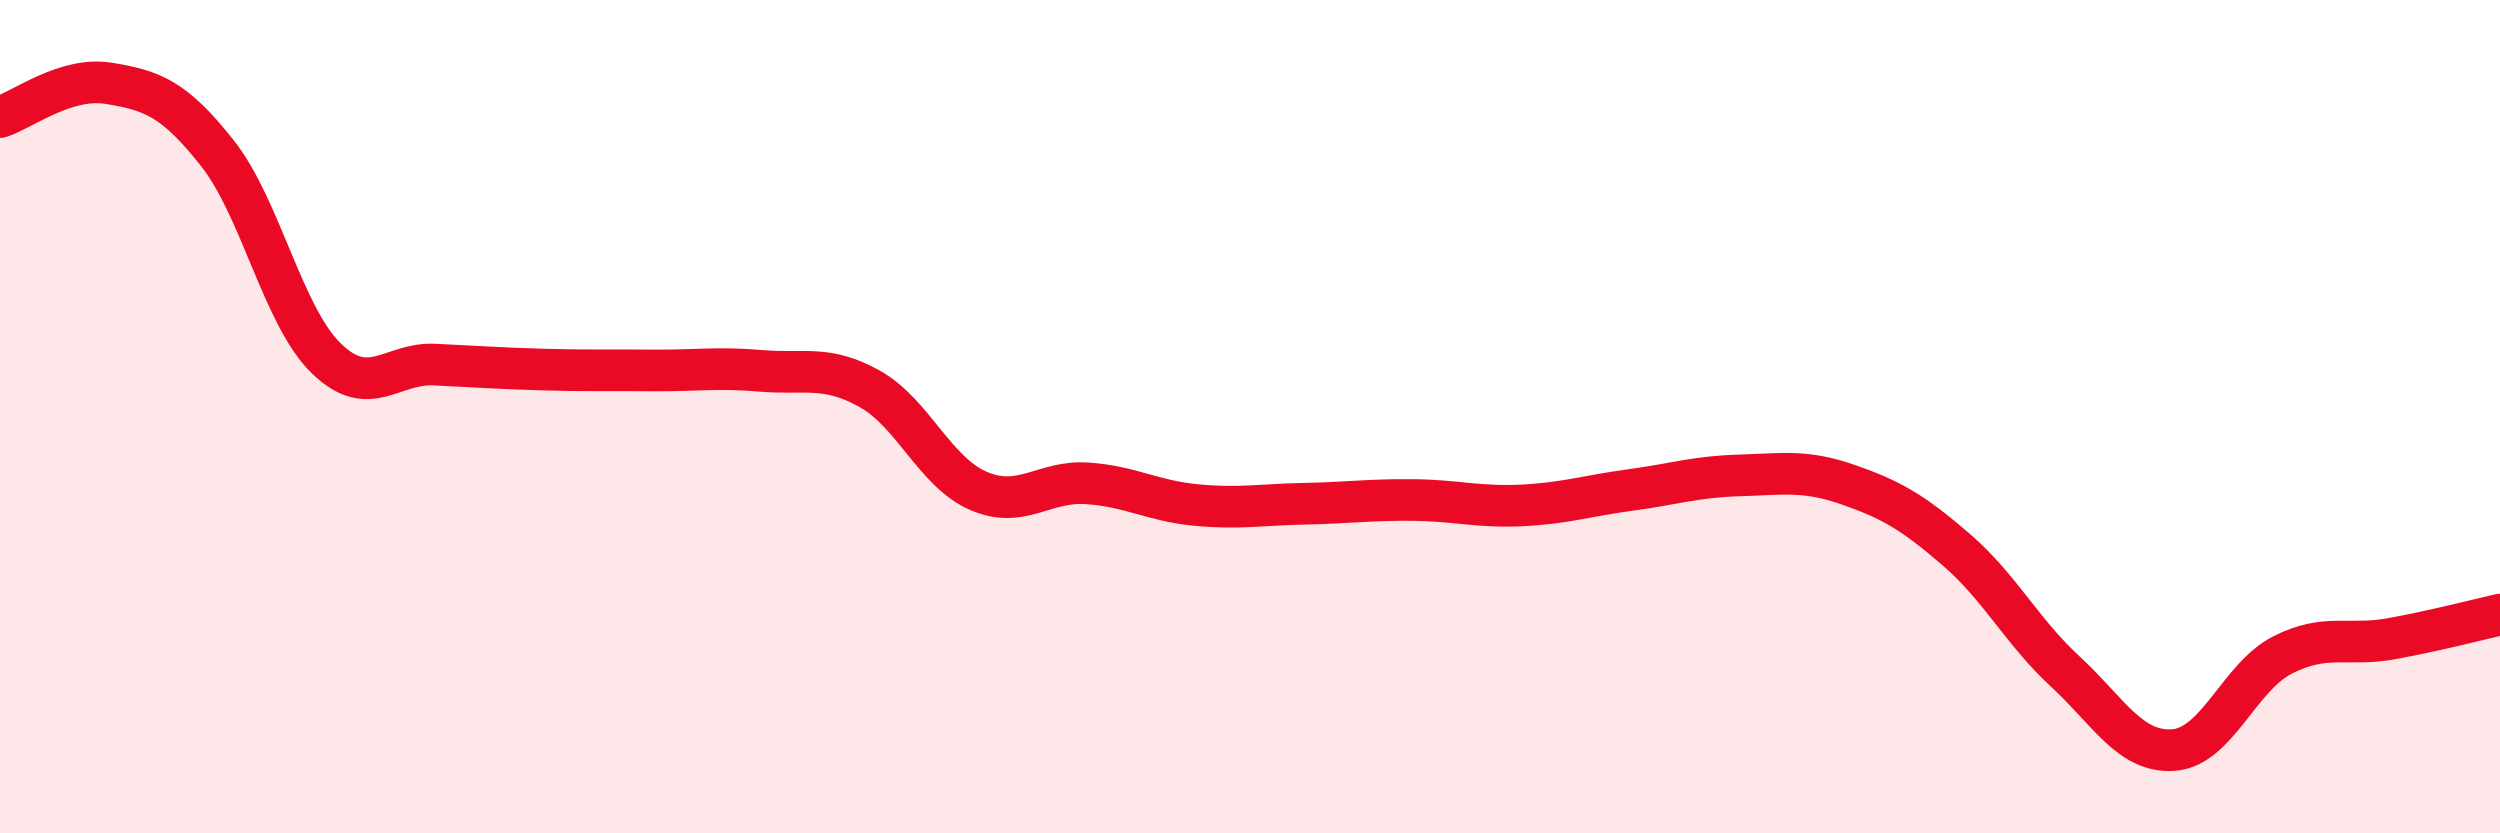
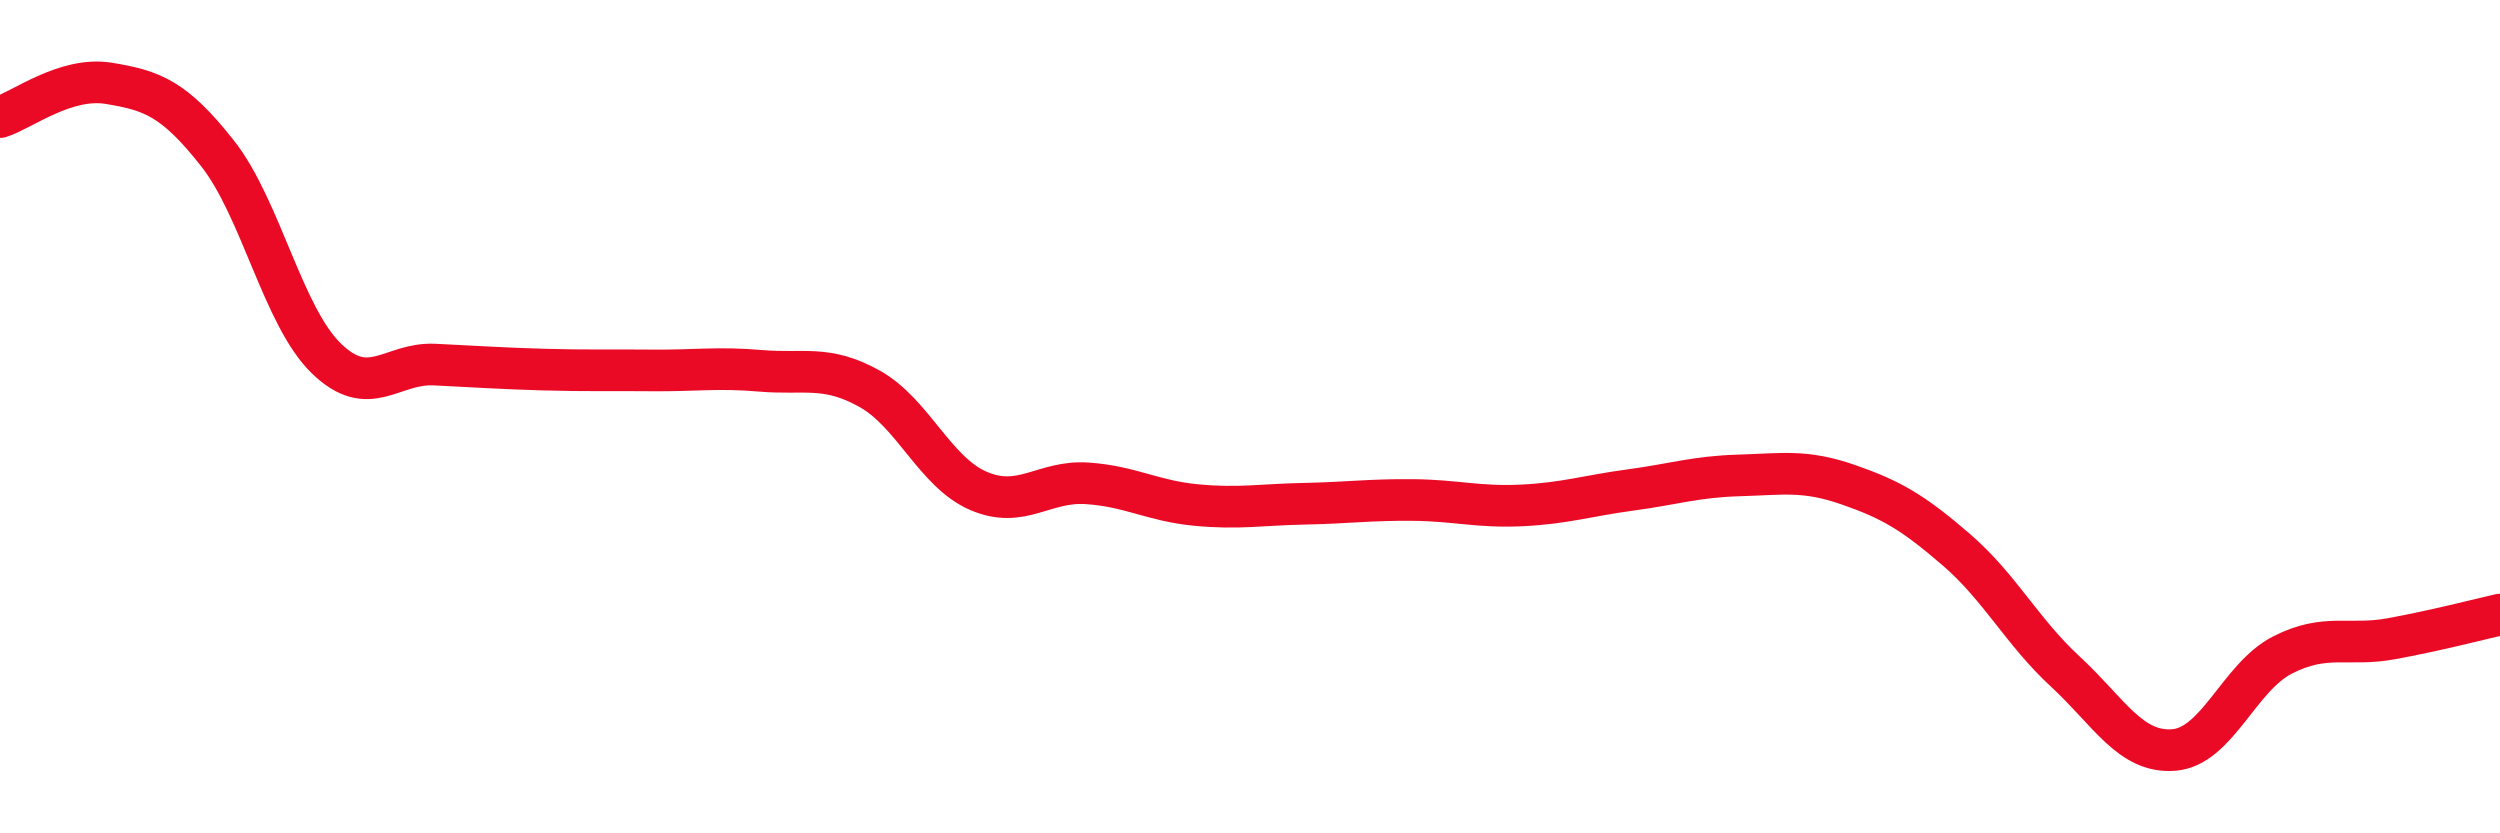
<svg xmlns="http://www.w3.org/2000/svg" width="60" height="20" viewBox="0 0 60 20">
-   <path d="M 0,2.81 C 0.52,2.65 1.57,1.83 2.61,2 C 3.65,2.17 4.18,2.36 5.22,3.68 C 6.26,5 6.79,7.59 7.83,8.6 C 8.87,9.61 9.39,8.7 10.43,8.75 C 11.47,8.8 12,8.84 13.04,8.87 C 14.08,8.9 14.61,8.88 15.65,8.89 C 16.69,8.9 17.22,8.81 18.26,8.9 C 19.3,8.99 19.83,8.75 20.87,9.33 C 21.91,9.91 22.44,11.33 23.48,11.78 C 24.52,12.23 25.05,11.53 26.09,11.6 C 27.13,11.67 27.66,12.02 28.7,12.12 C 29.74,12.22 30.26,12.11 31.3,12.09 C 32.34,12.07 32.87,11.99 33.91,12 C 34.95,12.01 35.48,12.18 36.52,12.13 C 37.56,12.08 38.09,11.9 39.13,11.76 C 40.17,11.62 40.7,11.44 41.74,11.41 C 42.78,11.38 43.31,11.27 44.35,11.63 C 45.39,11.99 45.92,12.3 46.96,13.2 C 48,14.1 48.53,15.16 49.57,16.12 C 50.61,17.08 51.13,18.08 52.17,18 C 53.21,17.92 53.74,16.25 54.78,15.72 C 55.82,15.19 56.35,15.52 57.39,15.33 C 58.43,15.14 59.48,14.87 60,14.75L60 20L0 20Z" fill="#EB0A25" opacity="0.1" stroke-linecap="round" stroke-linejoin="round" />
  <path d="M 0,2.81 C 0.52,2.65 1.57,1.83 2.61,2 C 3.65,2.17 4.18,2.36 5.22,3.68 C 6.26,5 6.79,7.59 7.83,8.6 C 8.87,9.61 9.39,8.7 10.43,8.75 C 11.47,8.8 12,8.84 13.04,8.87 C 14.08,8.9 14.61,8.88 15.65,8.89 C 16.69,8.9 17.22,8.81 18.26,8.9 C 19.3,8.99 19.83,8.75 20.87,9.33 C 21.91,9.91 22.44,11.33 23.48,11.78 C 24.52,12.23 25.05,11.53 26.09,11.6 C 27.13,11.67 27.66,12.02 28.7,12.12 C 29.74,12.22 30.26,12.11 31.3,12.09 C 32.34,12.07 32.87,11.99 33.91,12 C 34.95,12.01 35.48,12.18 36.52,12.13 C 37.56,12.08 38.09,11.9 39.13,11.76 C 40.17,11.62 40.7,11.44 41.74,11.41 C 42.78,11.38 43.31,11.27 44.35,11.63 C 45.39,11.99 45.92,12.3 46.96,13.2 C 48,14.1 48.53,15.16 49.57,16.12 C 50.61,17.08 51.13,18.08 52.17,18 C 53.21,17.92 53.74,16.25 54.78,15.72 C 55.82,15.19 56.35,15.52 57.39,15.33 C 58.43,15.14 59.48,14.87 60,14.75" stroke="#EB0A25" stroke-width="1" fill="none" stroke-linecap="round" stroke-linejoin="round" />
</svg>